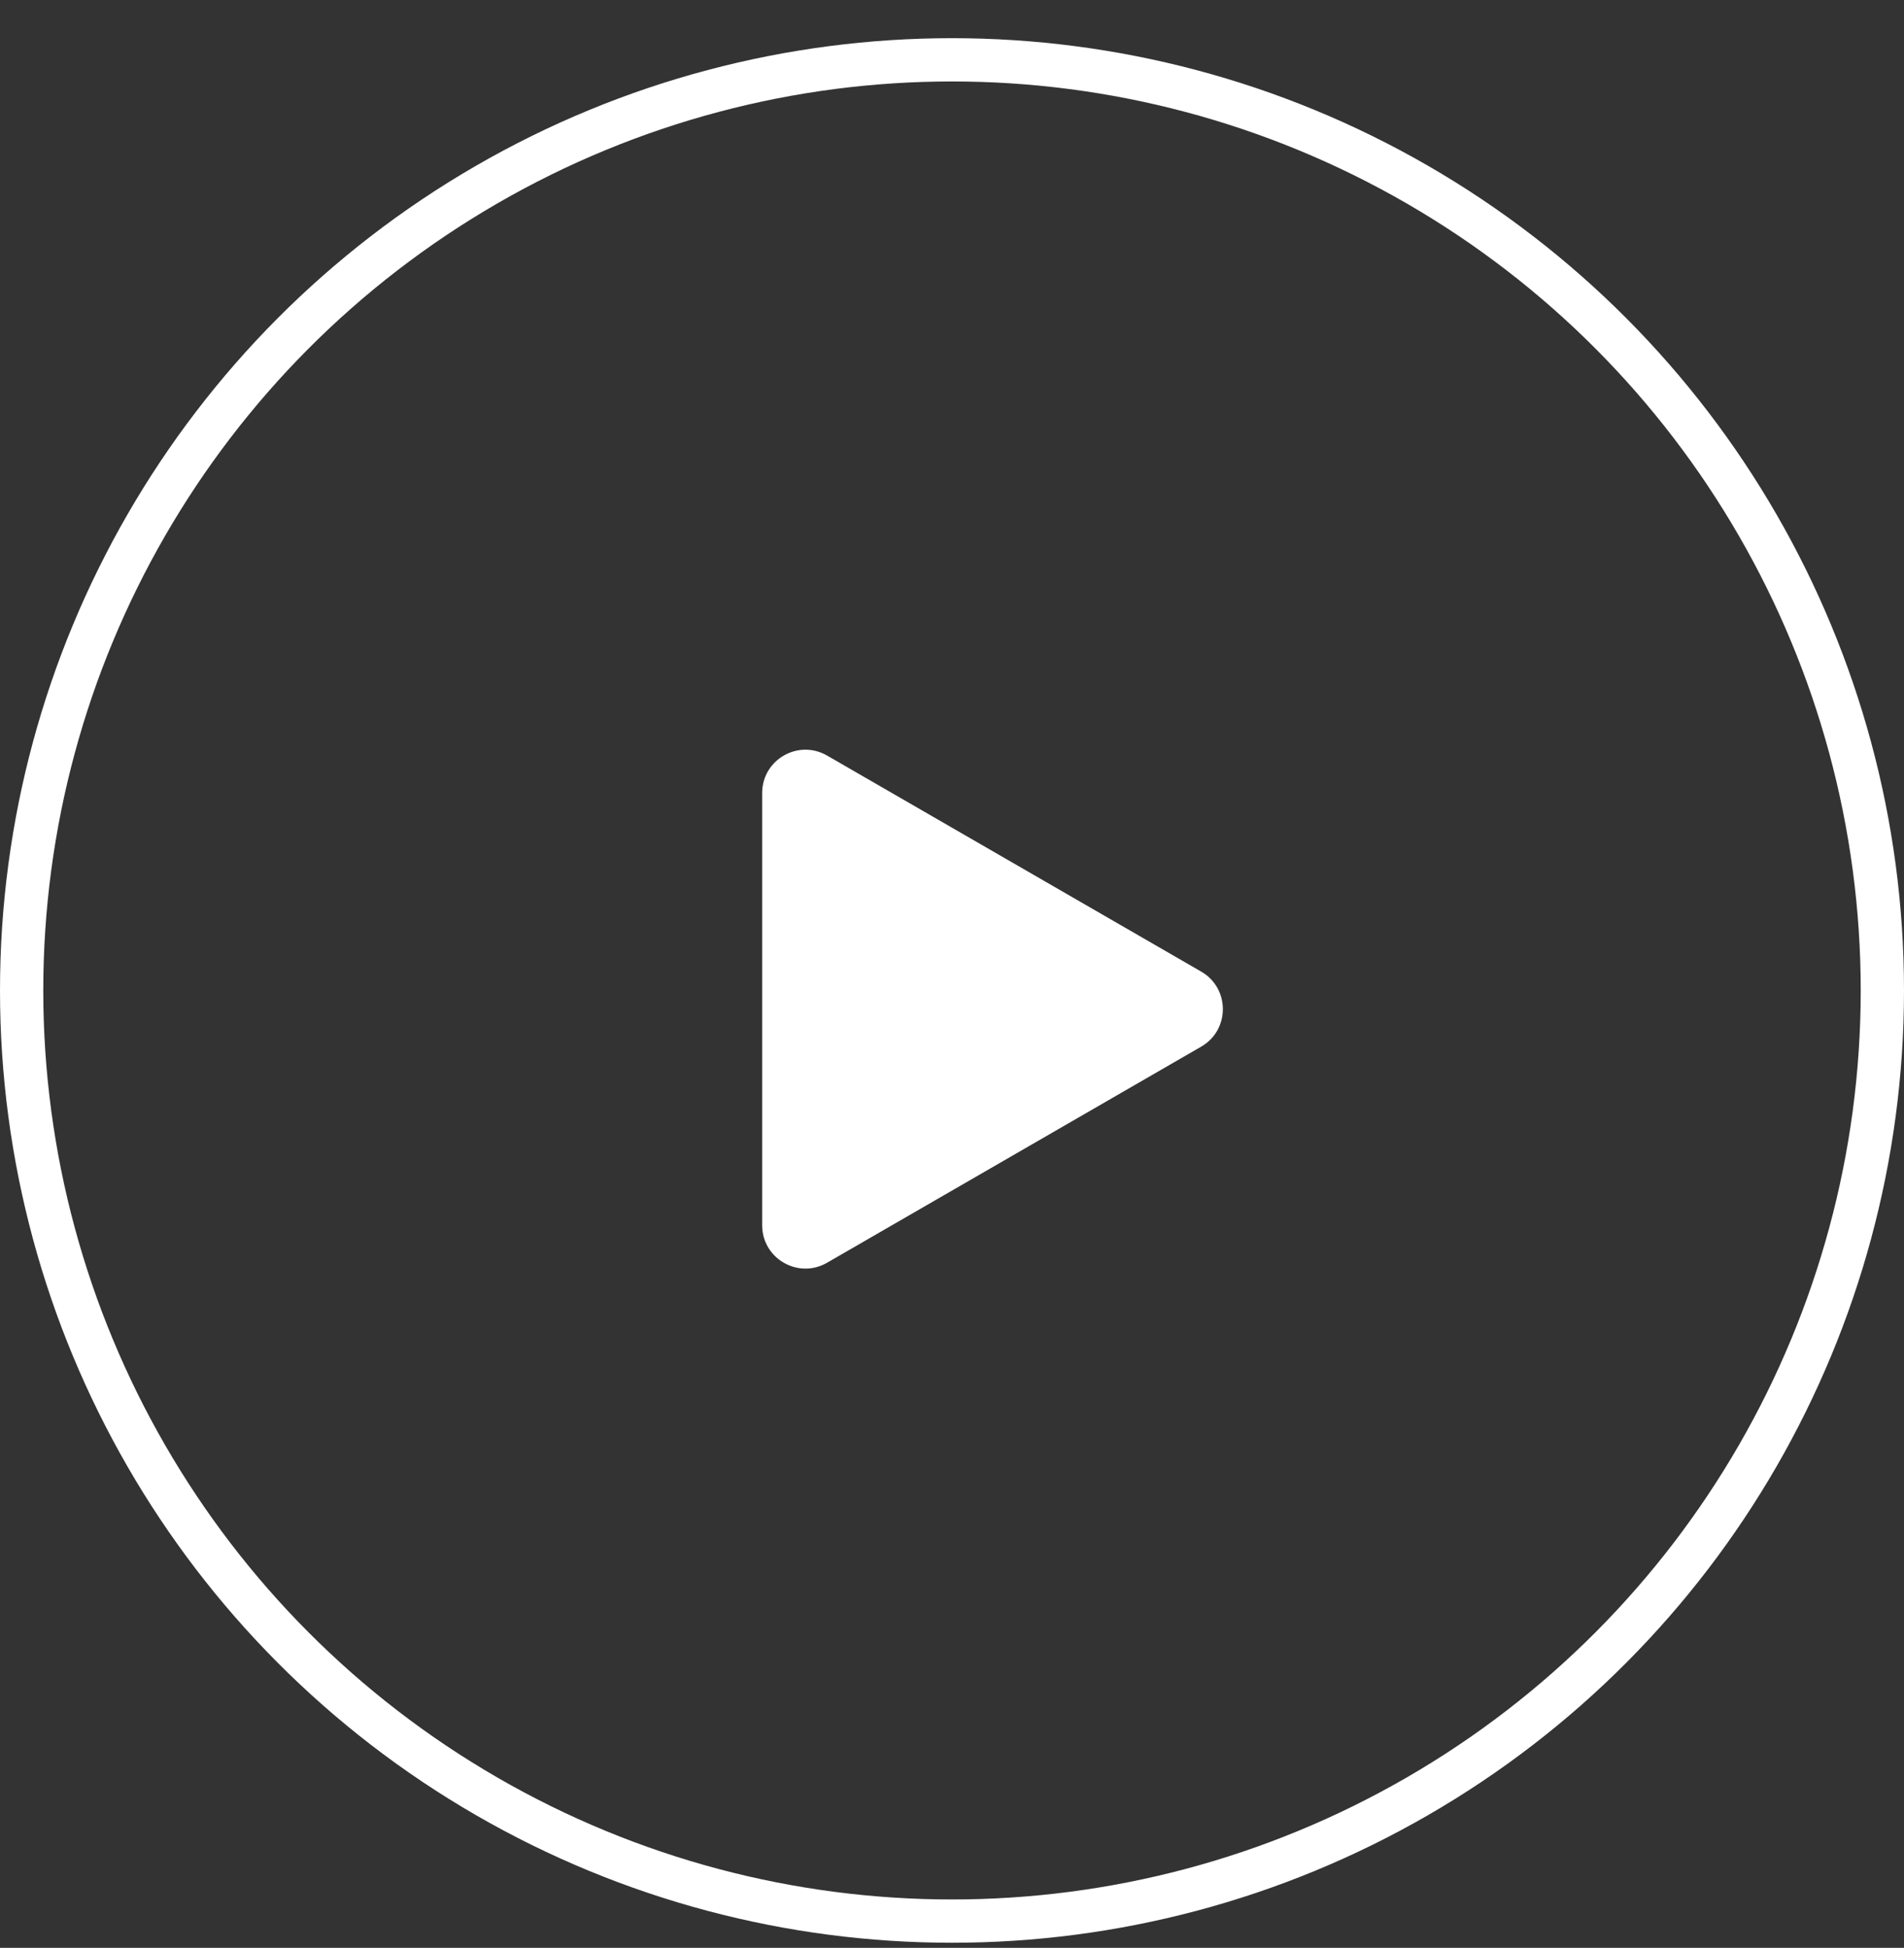
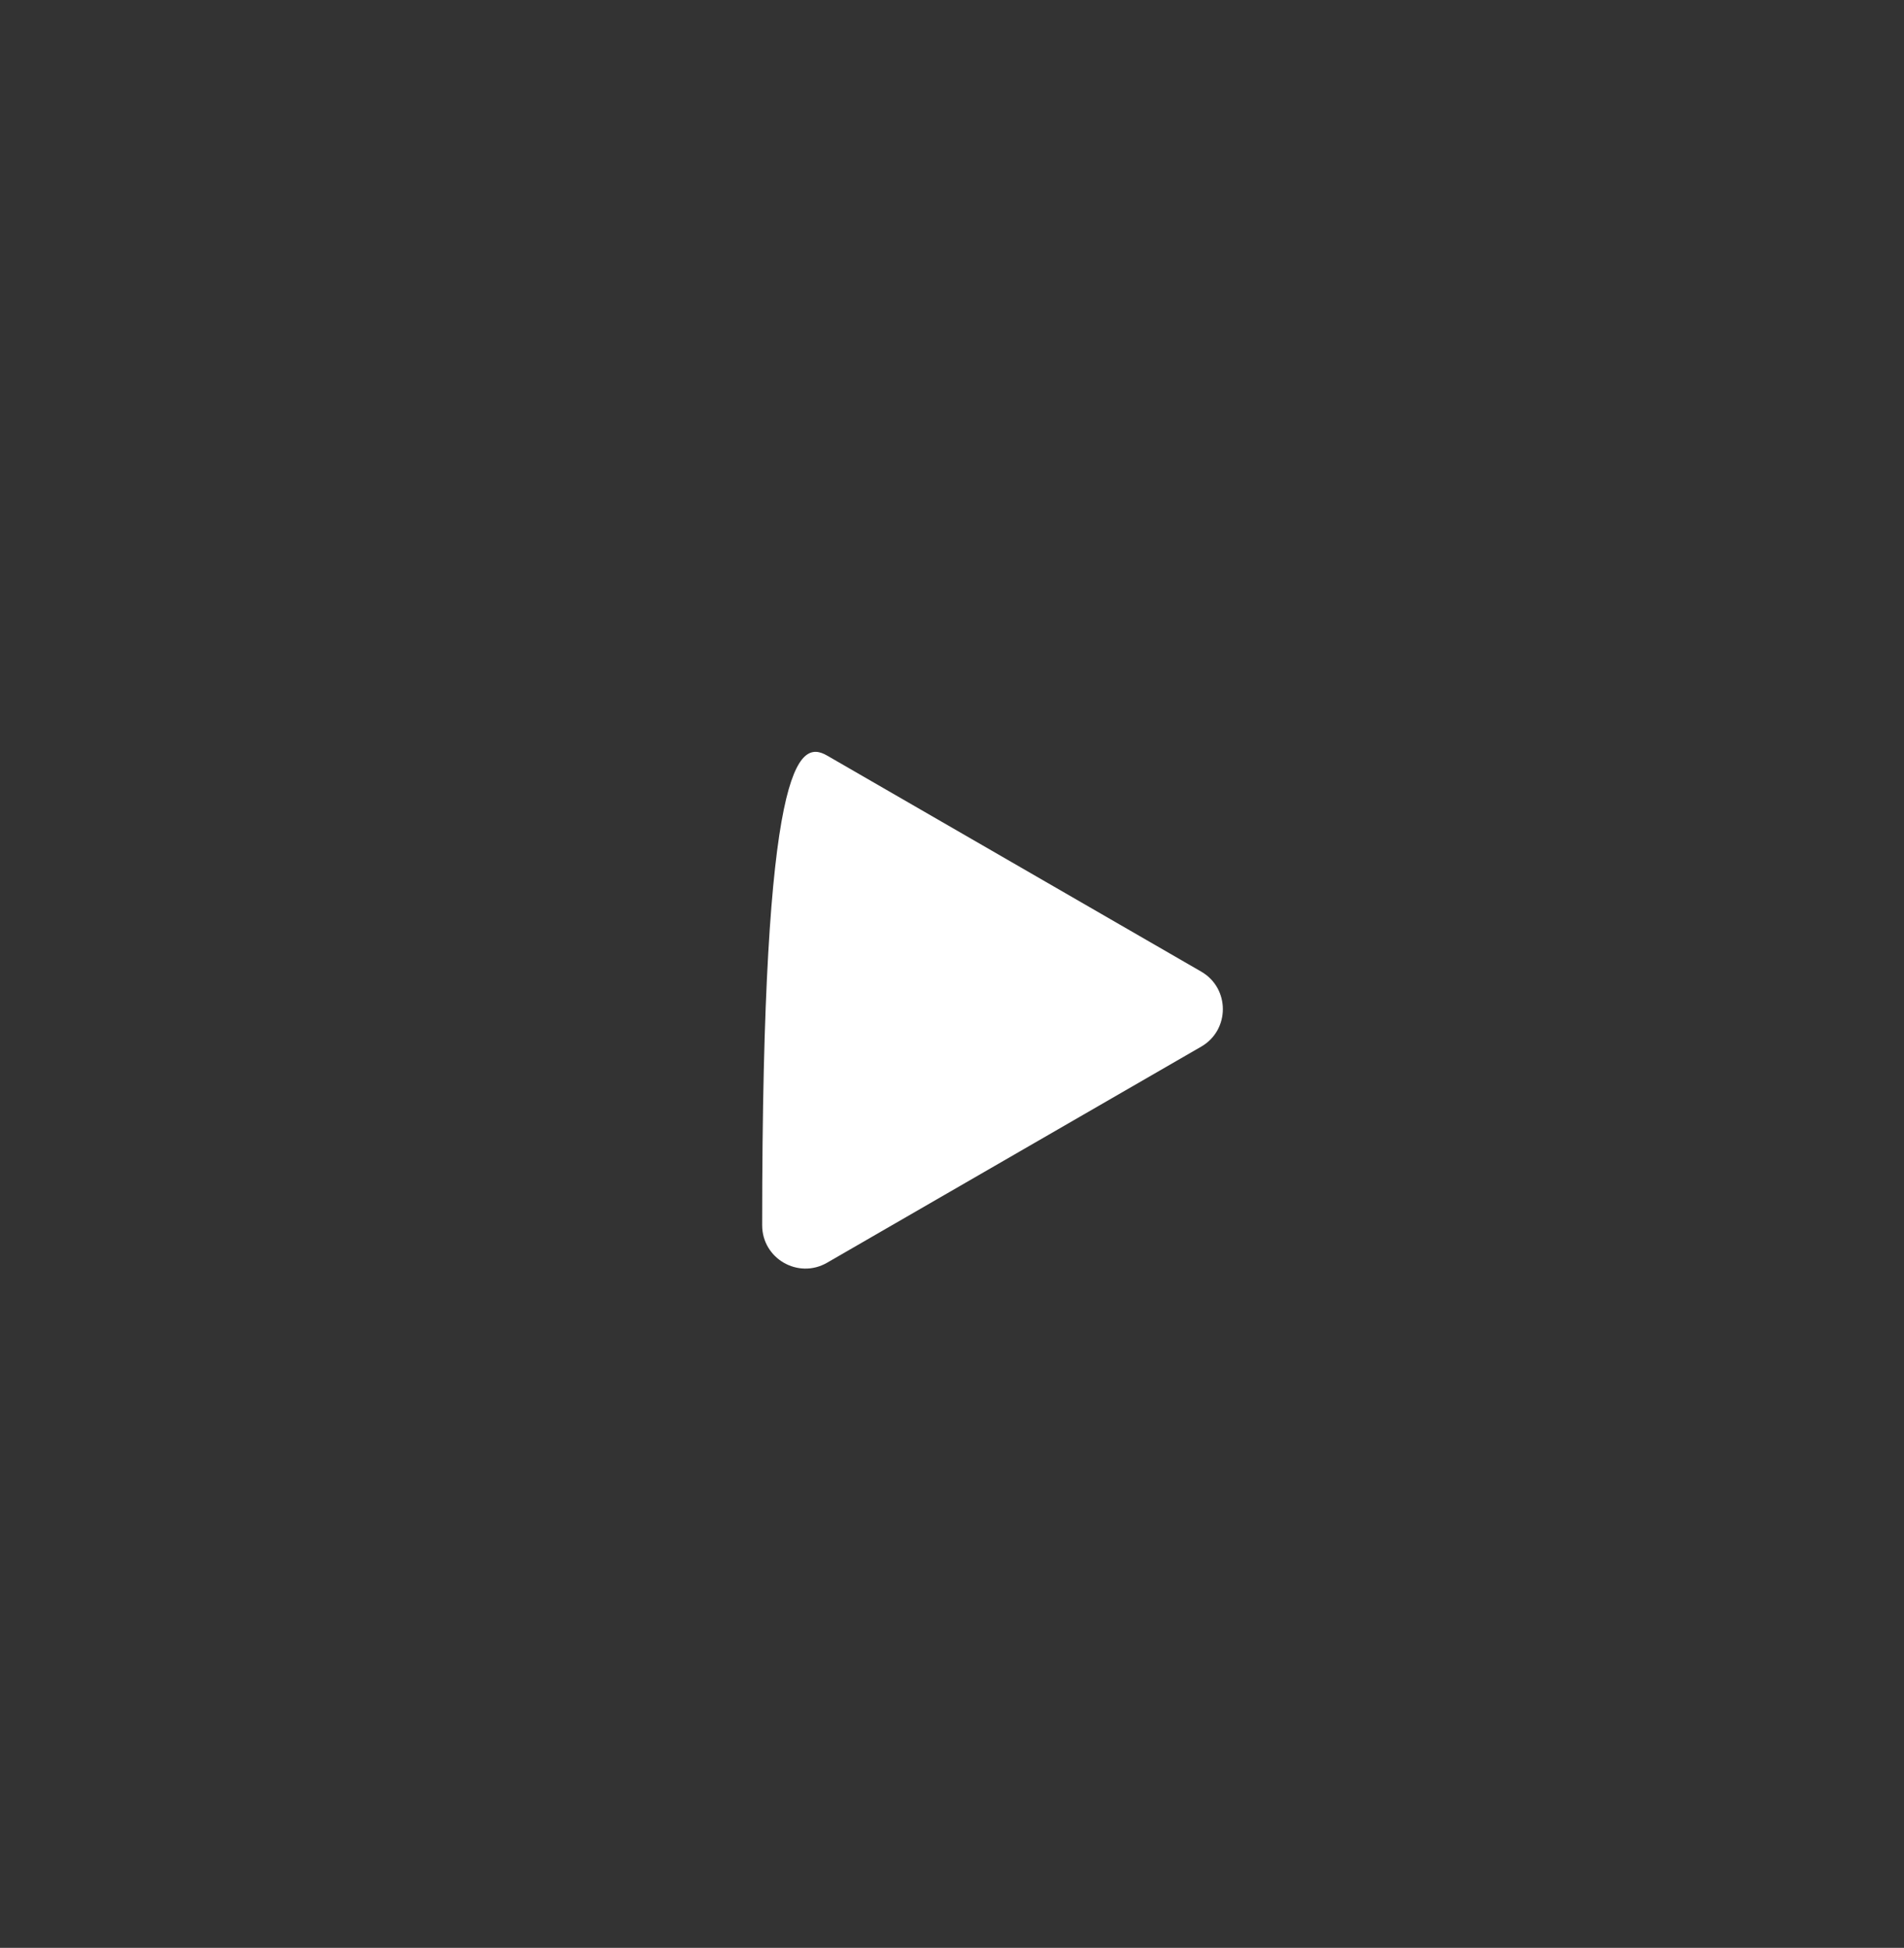
<svg xmlns="http://www.w3.org/2000/svg" width="44" height="45" viewBox="0 0 44 45" fill="none">
  <rect x="0" y="0" width="44" height="45" fill="#333333" stroke="none" />
-   <circle cx="22" cy="22.882" r="21.5" stroke="white" />
-   <path d="M27.76 22.447C28.426 22.832 28.426 23.794 27.76 24.179L19.113 29.172C18.446 29.557 17.613 29.076 17.613 28.306L17.613 18.321C17.613 17.551 18.446 17.07 19.113 17.455L27.76 22.447Z" fill="white" />
+   <path d="M27.76 22.447C28.426 22.832 28.426 23.794 27.76 24.179L19.113 29.172C18.446 29.557 17.613 29.076 17.613 28.306C17.613 17.551 18.446 17.07 19.113 17.455L27.76 22.447Z" fill="white" />
</svg>